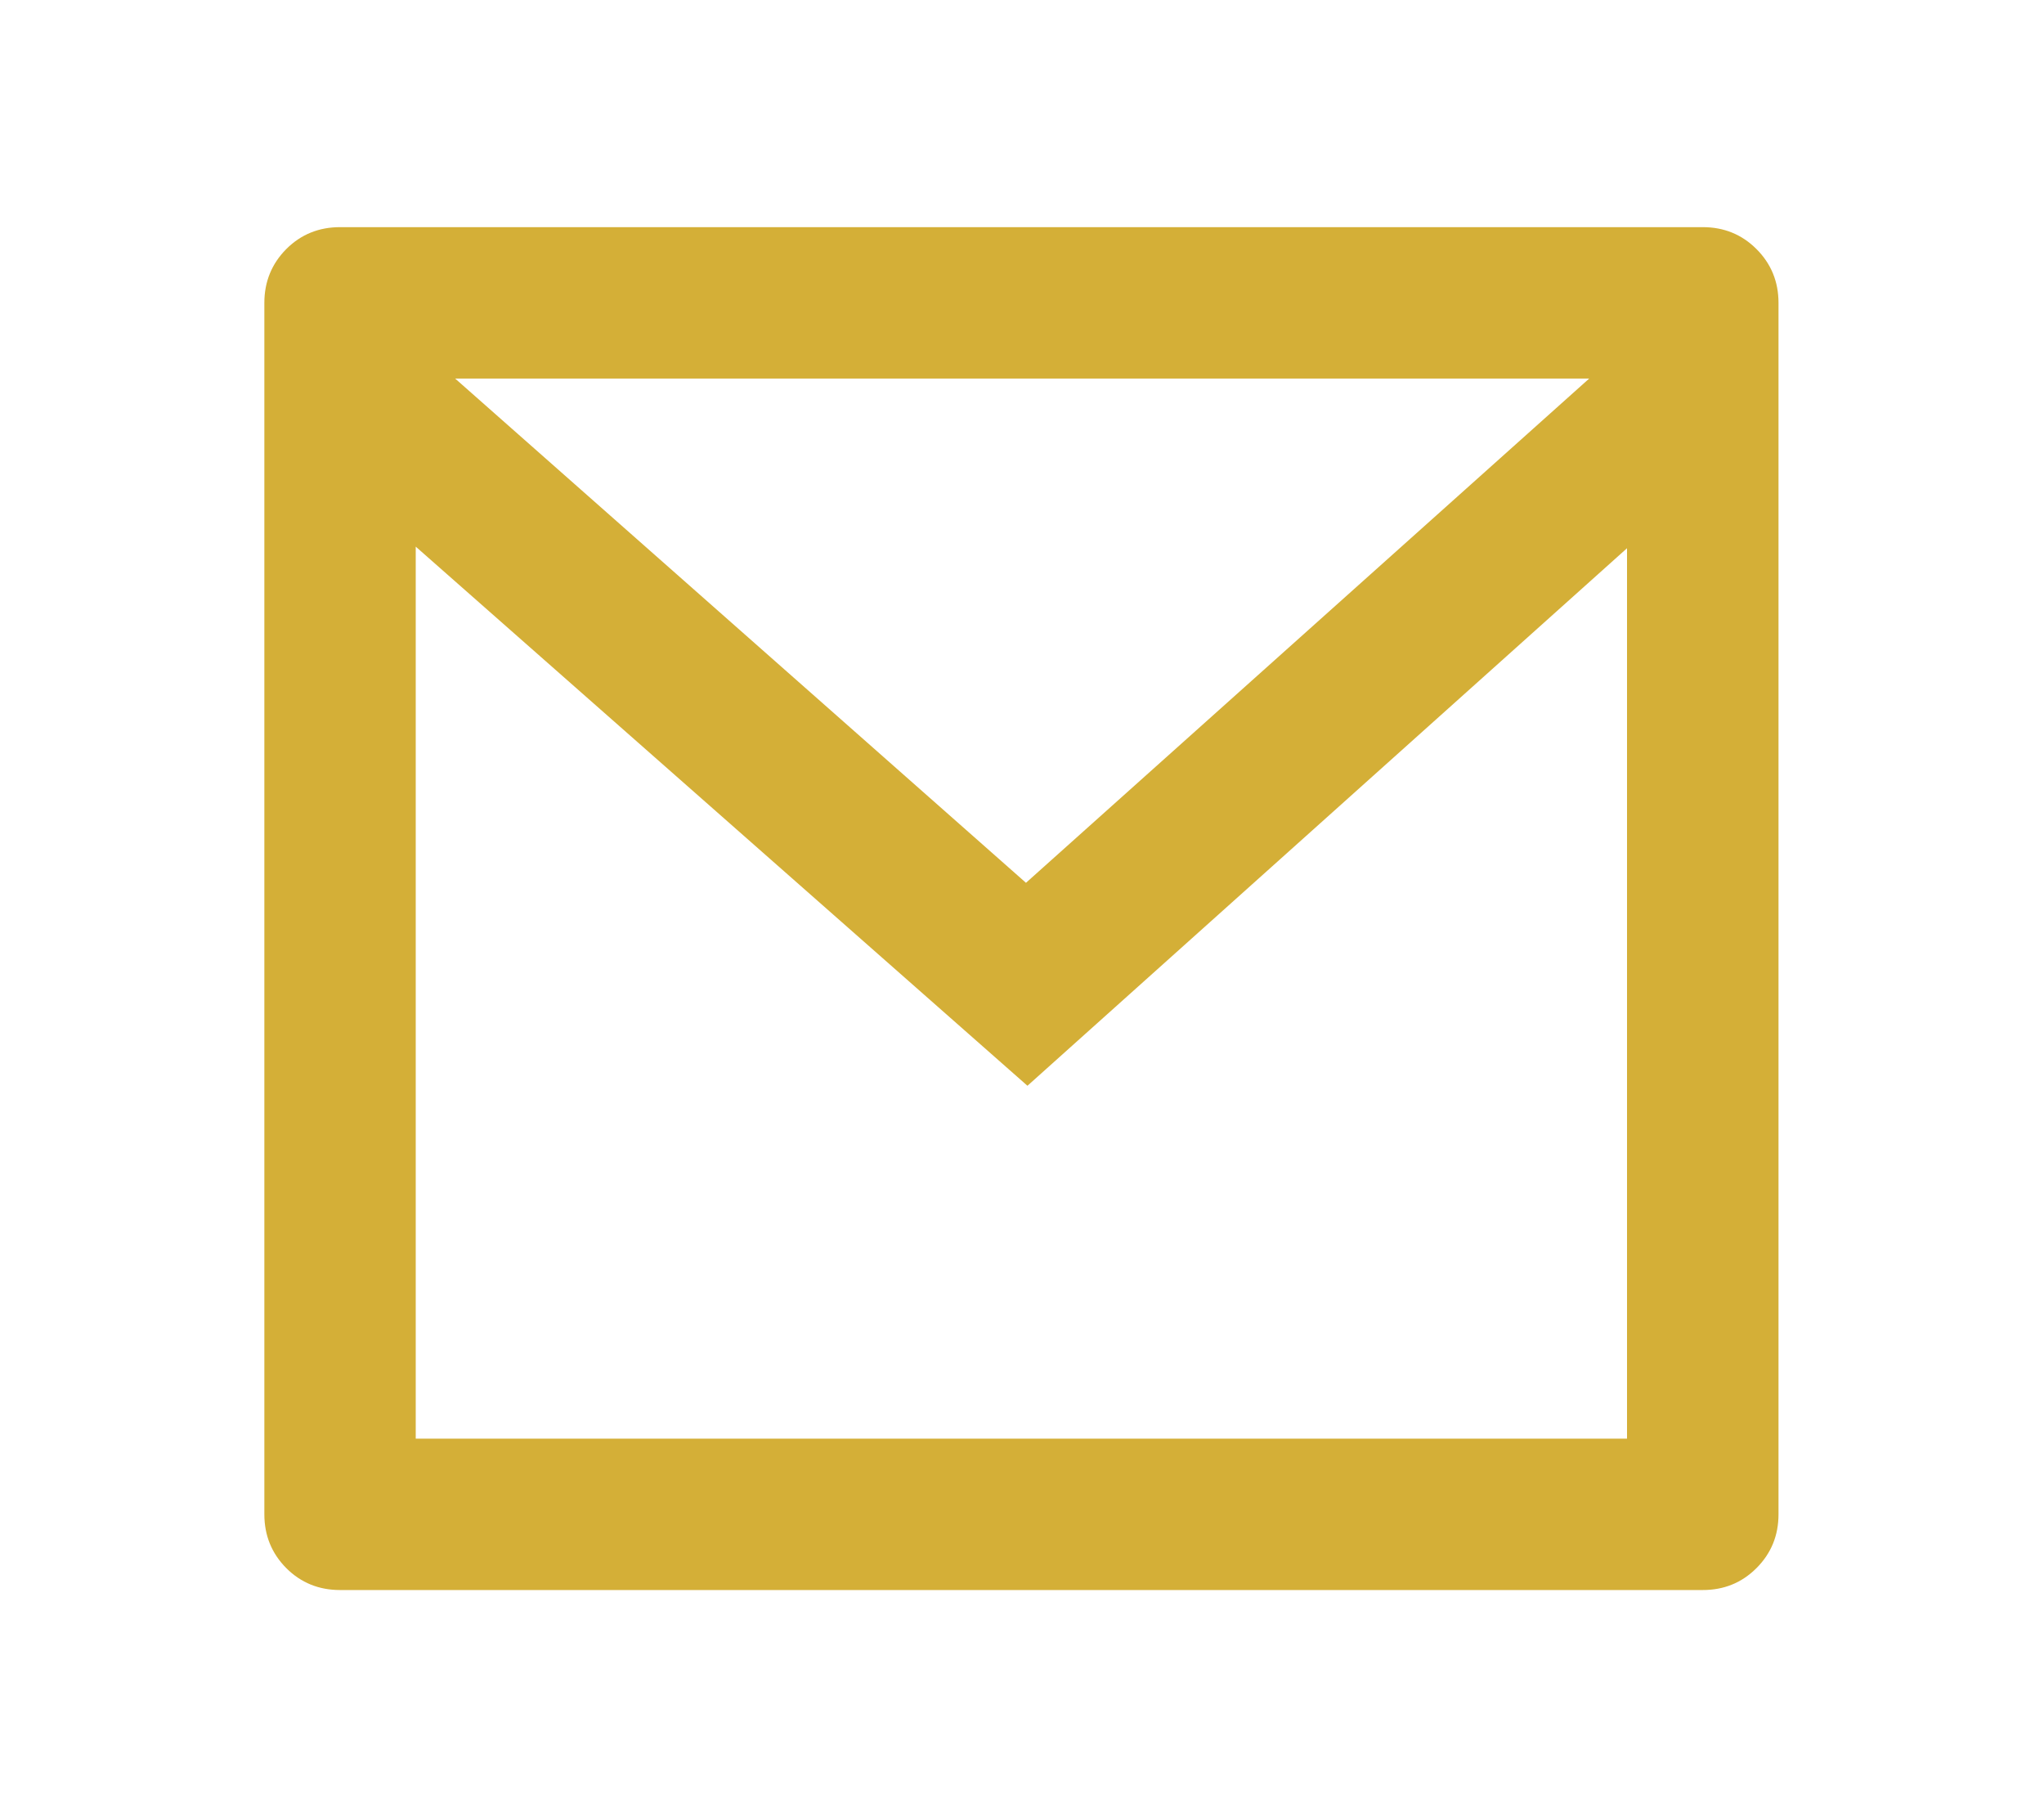
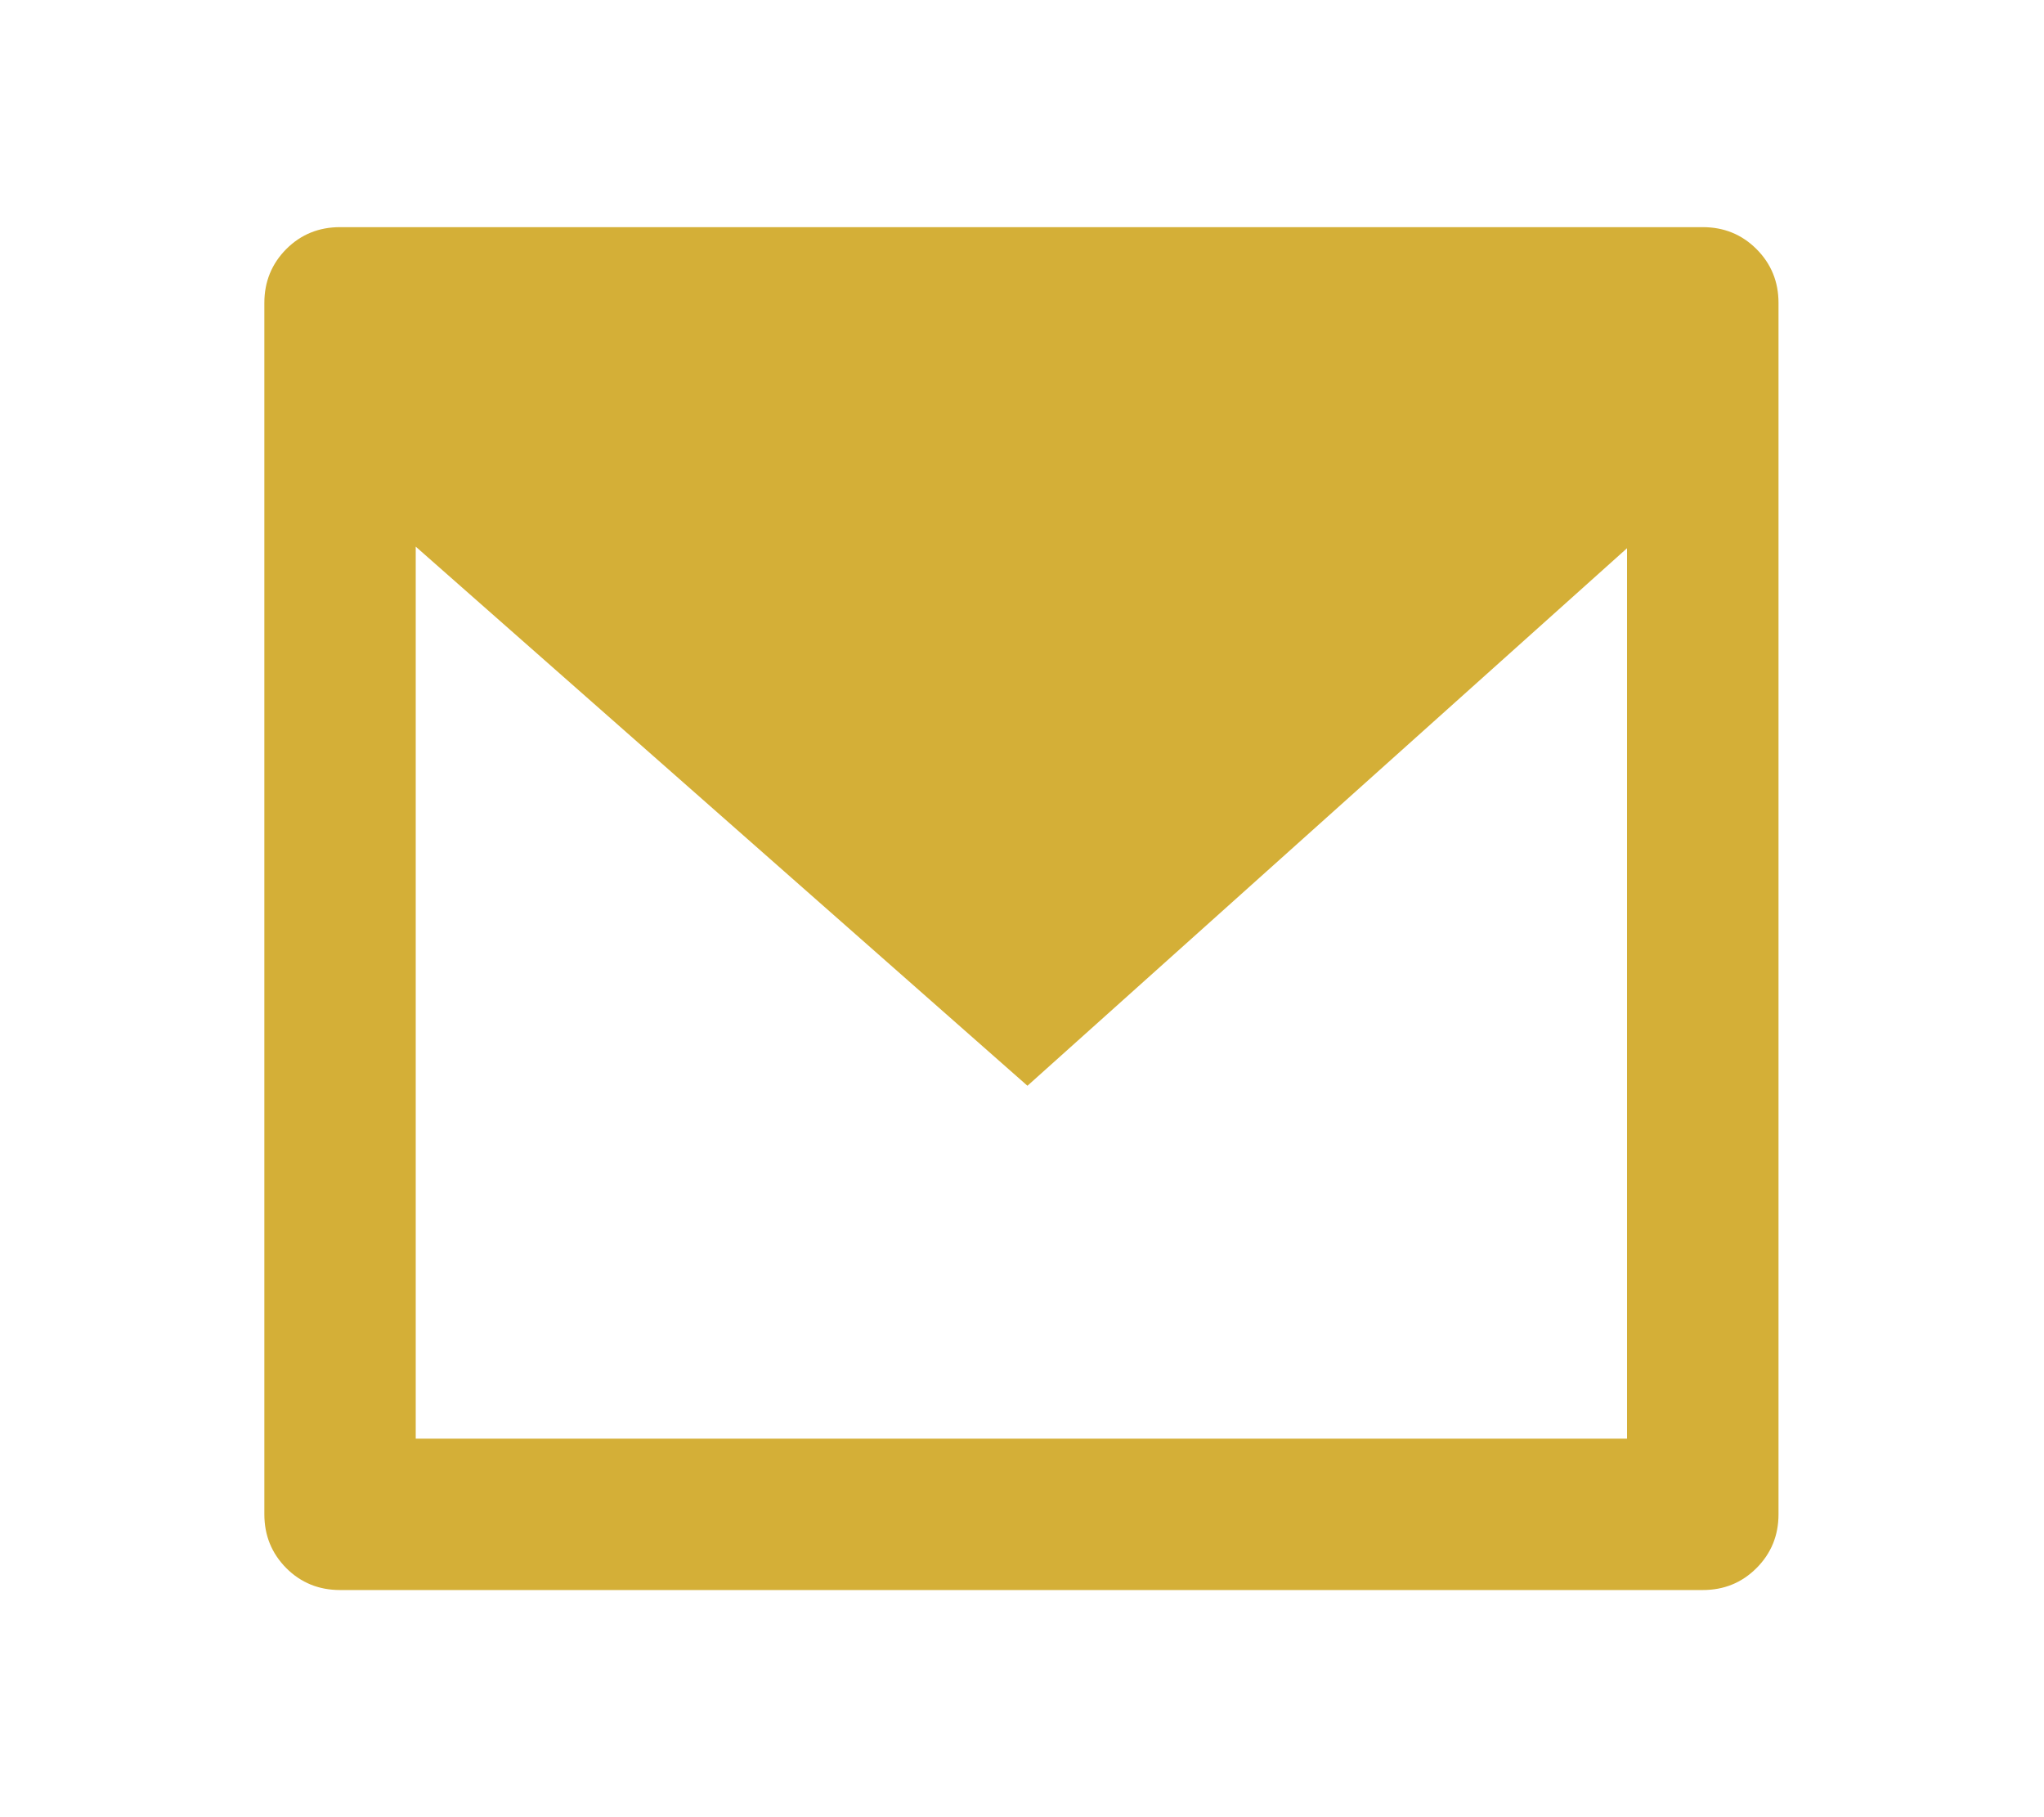
<svg xmlns="http://www.w3.org/2000/svg" width="18" height="16" viewBox="0 0 18 16" fill="none">
-   <path d="M2.995 2H14.995C15.181 2 15.339 2.064 15.468 2.193C15.597 2.322 15.662 2.48 15.662 2.667V13.333C15.662 13.52 15.597 13.678 15.468 13.807C15.339 13.936 15.181 14 14.995 14H2.995C2.808 14 2.65 13.936 2.521 13.807C2.393 13.678 2.328 13.52 2.328 13.333V2.667C2.328 2.48 2.393 2.322 2.521 2.193C2.65 2.064 2.808 2 2.995 2ZM14.328 4.827L9.048 9.56L3.661 4.813V12.667H14.328V4.827ZM4.008 3.333L9.035 7.773L13.995 3.333H4.008Z" fill="#D4AF37" />
+   <path d="M2.995 2H14.995C15.181 2 15.339 2.064 15.468 2.193C15.597 2.322 15.662 2.48 15.662 2.667V13.333C15.662 13.52 15.597 13.678 15.468 13.807C15.339 13.936 15.181 14 14.995 14H2.995C2.808 14 2.65 13.936 2.521 13.807C2.393 13.678 2.328 13.52 2.328 13.333V2.667C2.328 2.48 2.393 2.322 2.521 2.193C2.65 2.064 2.808 2 2.995 2ZM14.328 4.827L9.048 9.56L3.661 4.813V12.667H14.328V4.827ZM4.008 3.333L13.995 3.333H4.008Z" fill="#D4AF37" />
</svg>